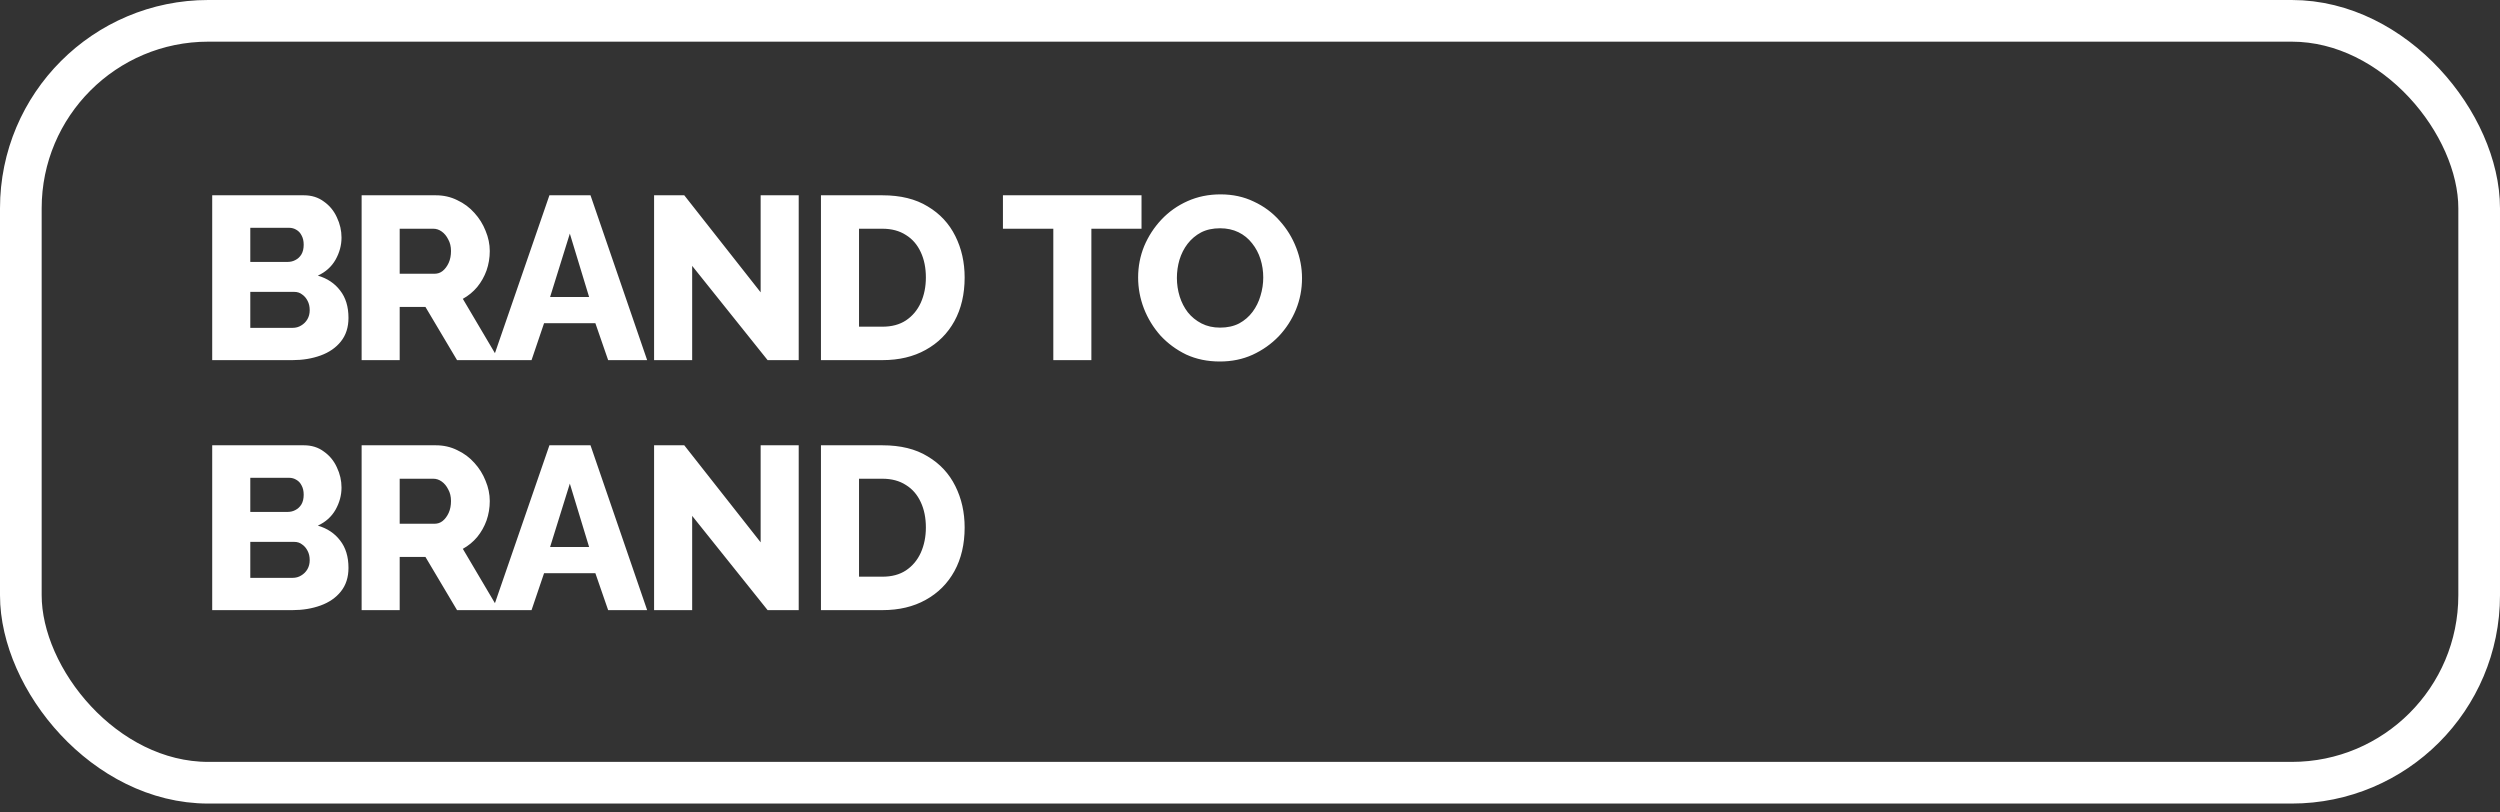
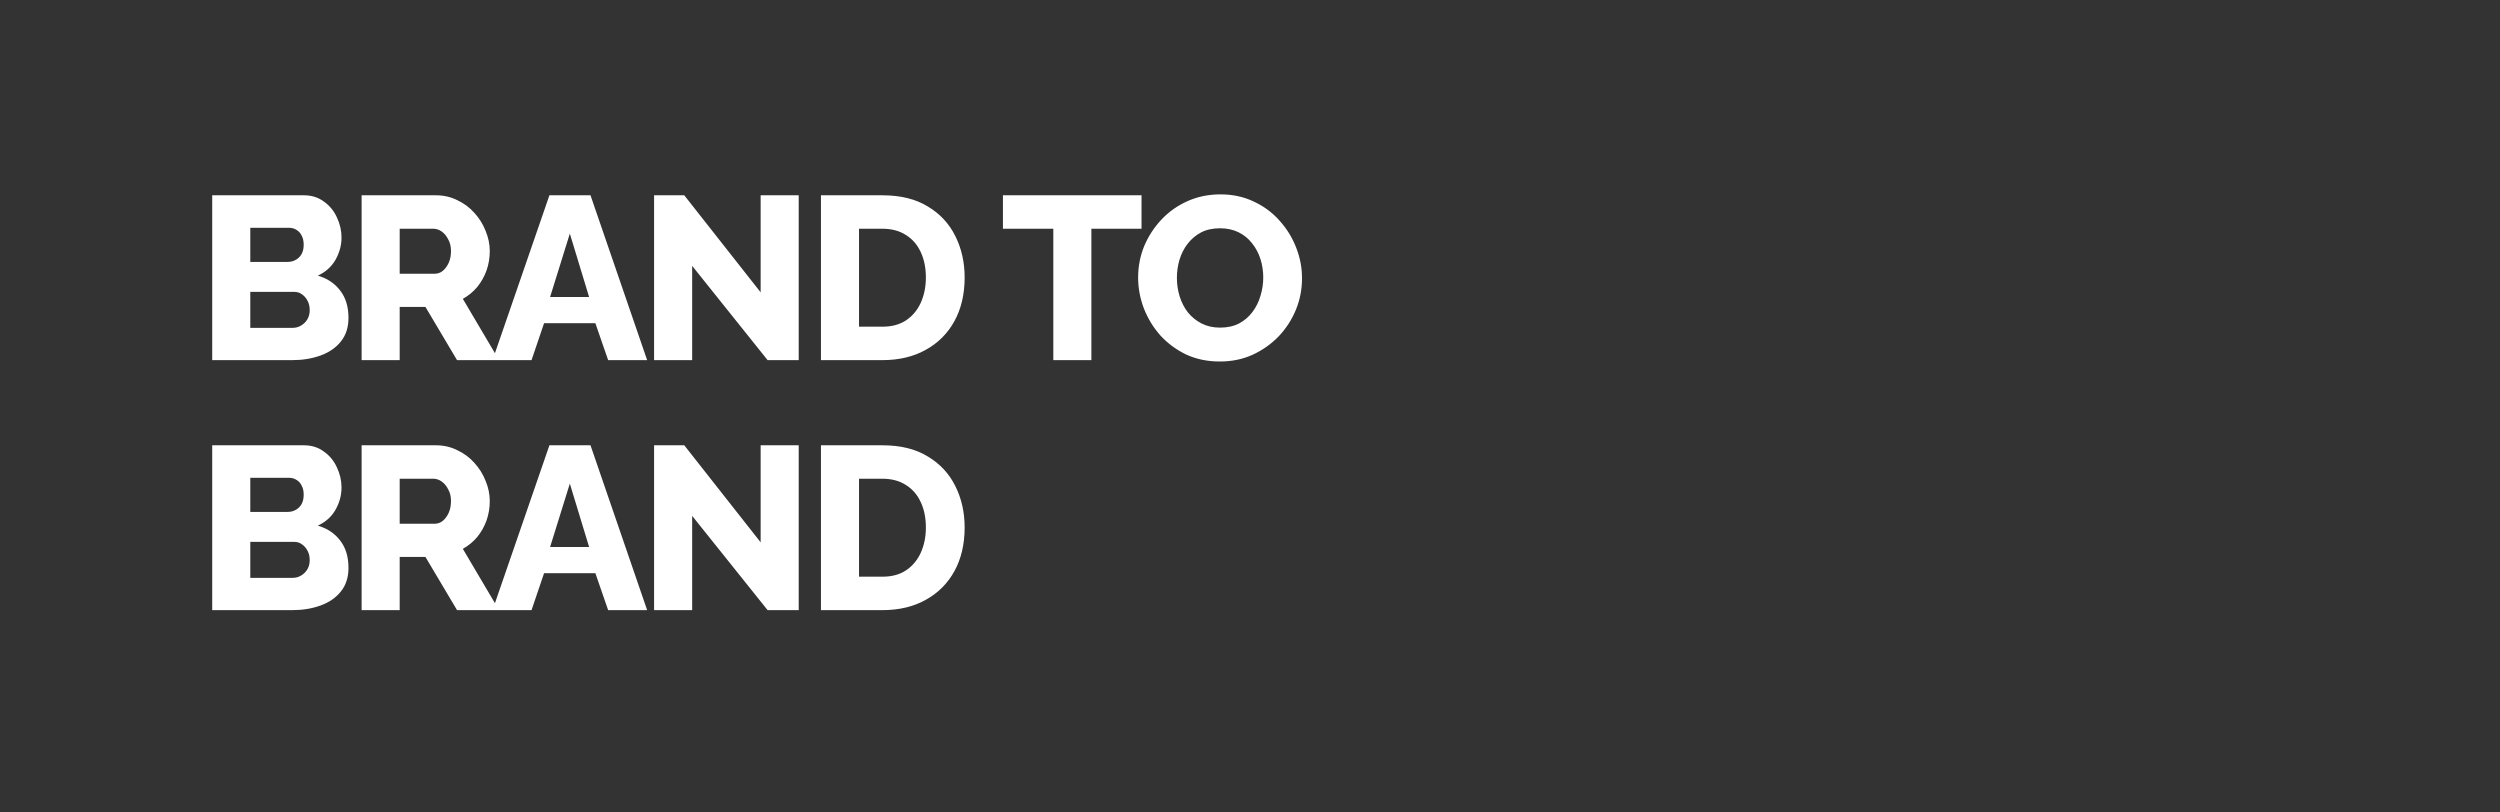
<svg xmlns="http://www.w3.org/2000/svg" width="120" height="39" viewBox="0 0 120 39" fill="none">
  <rect x="0" y="0" width="120" height="39" fill="#333333" stroke="none" />
  <path d="M16.727 15.258C16.727 15.711 16.605 16.09 16.36 16.394C16.122 16.691 15.799 16.914 15.39 17.063C14.982 17.211 14.532 17.286 14.042 17.286H10.186V9.374H14.588C14.959 9.374 15.279 9.475 15.546 9.675C15.821 9.868 16.029 10.121 16.17 10.433C16.319 10.745 16.393 11.068 16.393 11.402C16.393 11.774 16.296 12.13 16.103 12.472C15.91 12.806 15.628 13.059 15.256 13.23C15.71 13.363 16.066 13.601 16.326 13.943C16.594 14.284 16.727 14.723 16.727 15.258ZM14.866 14.89C14.866 14.719 14.833 14.57 14.766 14.444C14.699 14.31 14.61 14.207 14.499 14.132C14.395 14.05 14.268 14.01 14.12 14.01H12.014V15.737H14.042C14.198 15.737 14.335 15.7 14.454 15.625C14.58 15.551 14.681 15.451 14.755 15.325C14.829 15.198 14.866 15.053 14.866 14.89ZM12.014 10.934V12.572H13.808C13.942 12.572 14.064 12.543 14.176 12.483C14.294 12.424 14.391 12.335 14.465 12.216C14.54 12.089 14.577 11.933 14.577 11.748C14.577 11.569 14.543 11.421 14.476 11.302C14.417 11.183 14.335 11.094 14.231 11.034C14.127 10.968 14.008 10.934 13.875 10.934H12.014ZM17.358 17.286V9.374H20.924C21.295 9.374 21.637 9.452 21.949 9.608C22.268 9.757 22.543 9.961 22.773 10.221C23.004 10.474 23.182 10.76 23.308 11.079C23.442 11.399 23.509 11.722 23.509 12.049C23.509 12.375 23.457 12.687 23.353 12.985C23.249 13.274 23.1 13.538 22.907 13.776C22.714 14.006 22.484 14.195 22.216 14.344L23.954 17.286H21.938L20.422 14.734H19.185V17.286H17.358ZM19.185 13.14H20.857C21.005 13.14 21.135 13.096 21.247 13.007C21.366 12.91 21.462 12.78 21.537 12.617C21.611 12.453 21.648 12.264 21.648 12.049C21.648 11.833 21.603 11.647 21.514 11.491C21.433 11.328 21.328 11.202 21.202 11.113C21.076 11.023 20.942 10.979 20.801 10.979H19.185V13.14ZM26.372 9.374H28.344L31.063 17.286H29.191L28.578 15.514H26.115L25.514 17.286H23.642L26.372 9.374ZM28.277 14.255L27.352 11.213L26.405 14.255H28.277ZM33.224 12.762V17.286H31.396V9.374H32.845L36.511 14.032V9.374H38.338V17.286H36.845L33.224 12.762ZM39.406 17.286V9.374H42.358C43.227 9.374 43.952 9.553 44.531 9.909C45.118 10.258 45.56 10.734 45.857 11.335C46.154 11.93 46.303 12.591 46.303 13.319C46.303 14.121 46.139 14.819 45.813 15.414C45.486 16.008 45.025 16.468 44.431 16.795C43.844 17.122 43.153 17.286 42.358 17.286H39.406ZM44.442 13.319C44.442 12.858 44.36 12.453 44.197 12.104C44.033 11.748 43.796 11.473 43.484 11.28C43.172 11.079 42.797 10.979 42.358 10.979H41.233V15.681H42.358C42.804 15.681 43.179 15.581 43.484 15.38C43.796 15.172 44.033 14.89 44.197 14.533C44.36 14.169 44.442 13.764 44.442 13.319ZM54.793 10.979H52.386V17.286H50.559V10.979H48.141V9.374H54.793V10.979ZM58.553 17.352C57.959 17.352 57.42 17.241 56.937 17.018C56.462 16.788 56.049 16.483 55.7 16.105C55.358 15.718 55.095 15.287 54.909 14.812C54.723 14.329 54.63 13.831 54.63 13.319C54.63 12.791 54.727 12.29 54.92 11.815C55.121 11.339 55.396 10.916 55.745 10.544C56.101 10.165 56.521 9.868 57.004 9.653C57.487 9.437 58.014 9.33 58.586 9.33C59.173 9.33 59.704 9.445 60.18 9.675C60.663 9.898 61.075 10.203 61.416 10.589C61.766 10.975 62.033 11.41 62.219 11.893C62.404 12.368 62.497 12.854 62.497 13.352C62.497 13.88 62.401 14.381 62.208 14.857C62.014 15.332 61.74 15.759 61.383 16.138C61.026 16.509 60.607 16.806 60.124 17.029C59.648 17.245 59.125 17.352 58.553 17.352ZM56.491 13.341C56.491 13.646 56.536 13.943 56.625 14.232C56.714 14.515 56.844 14.767 57.015 14.99C57.193 15.213 57.413 15.391 57.672 15.525C57.932 15.659 58.23 15.726 58.564 15.726C58.913 15.726 59.218 15.659 59.478 15.525C59.738 15.384 59.953 15.198 60.124 14.968C60.295 14.738 60.421 14.481 60.503 14.199C60.592 13.909 60.636 13.616 60.636 13.319C60.636 13.014 60.592 12.721 60.503 12.438C60.414 12.156 60.28 11.904 60.102 11.681C59.923 11.45 59.704 11.272 59.444 11.146C59.184 11.02 58.891 10.957 58.564 10.957C58.215 10.957 57.91 11.023 57.65 11.157C57.398 11.291 57.182 11.473 57.004 11.703C56.833 11.926 56.703 12.182 56.614 12.472C56.532 12.754 56.491 13.044 56.491 13.341ZM16.727 27.258C16.727 27.711 16.605 28.09 16.36 28.394C16.122 28.691 15.799 28.914 15.39 29.063C14.982 29.211 14.532 29.286 14.042 29.286H10.186V21.374H14.588C14.959 21.374 15.279 21.474 15.546 21.675C15.821 21.868 16.029 22.121 16.17 22.433C16.319 22.745 16.393 23.068 16.393 23.402C16.393 23.774 16.296 24.13 16.103 24.472C15.91 24.806 15.628 25.059 15.256 25.23C15.71 25.363 16.066 25.601 16.326 25.943C16.594 26.285 16.727 26.723 16.727 27.258ZM14.866 26.89C14.866 26.719 14.833 26.57 14.766 26.444C14.699 26.311 14.61 26.206 14.499 26.132C14.395 26.05 14.268 26.01 14.12 26.01H12.014V27.737H14.042C14.198 27.737 14.335 27.7 14.454 27.625C14.58 27.551 14.681 27.451 14.755 27.325C14.829 27.198 14.866 27.053 14.866 26.89ZM12.014 22.934V24.572H13.808C13.942 24.572 14.064 24.543 14.176 24.483C14.294 24.424 14.391 24.334 14.465 24.216C14.54 24.089 14.577 23.933 14.577 23.748C14.577 23.569 14.543 23.421 14.476 23.302C14.417 23.183 14.335 23.094 14.231 23.035C14.127 22.968 14.008 22.934 13.875 22.934H12.014ZM17.358 29.286V21.374H20.924C21.295 21.374 21.637 21.452 21.949 21.608C22.268 21.757 22.543 21.961 22.773 22.221C23.004 22.474 23.182 22.76 23.308 23.079C23.442 23.398 23.509 23.722 23.509 24.049C23.509 24.375 23.457 24.687 23.353 24.985C23.249 25.274 23.1 25.538 22.907 25.776C22.714 26.006 22.484 26.195 22.216 26.344L23.954 29.286H21.938L20.422 26.734H19.185V29.286H17.358ZM19.185 25.14H20.857C21.005 25.14 21.135 25.096 21.247 25.007C21.366 24.91 21.462 24.78 21.537 24.617C21.611 24.453 21.648 24.264 21.648 24.049C21.648 23.833 21.603 23.647 21.514 23.491C21.433 23.328 21.328 23.202 21.202 23.113C21.076 23.023 20.942 22.979 20.801 22.979H19.185V25.14ZM26.372 21.374H28.344L31.063 29.286H29.191L28.578 27.514H26.115L25.514 29.286H23.642L26.372 21.374ZM28.277 26.255L27.352 23.213L26.405 26.255H28.277ZM33.224 24.762V29.286H31.396V21.374H32.845L36.511 26.032V21.374H38.338V29.286H36.845L33.224 24.762ZM39.406 29.286V21.374H42.358C43.227 21.374 43.952 21.552 44.531 21.909C45.118 22.258 45.56 22.734 45.857 23.335C46.154 23.93 46.303 24.591 46.303 25.319C46.303 26.121 46.139 26.819 45.813 27.414C45.486 28.008 45.025 28.468 44.431 28.795C43.844 29.122 43.153 29.286 42.358 29.286H39.406ZM44.442 25.319C44.442 24.858 44.36 24.453 44.197 24.104C44.033 23.748 43.796 23.473 43.484 23.28C43.172 23.079 42.797 22.979 42.358 22.979H41.233V27.681H42.358C42.804 27.681 43.179 27.581 43.484 27.38C43.796 27.172 44.033 26.89 44.197 26.533C44.36 26.169 44.442 25.765 44.442 25.319Z" fill="white" />
-   <rect x="1" y="1" width="118" height="36.571" rx="9" stroke="white" stroke-width="2" />
</svg>